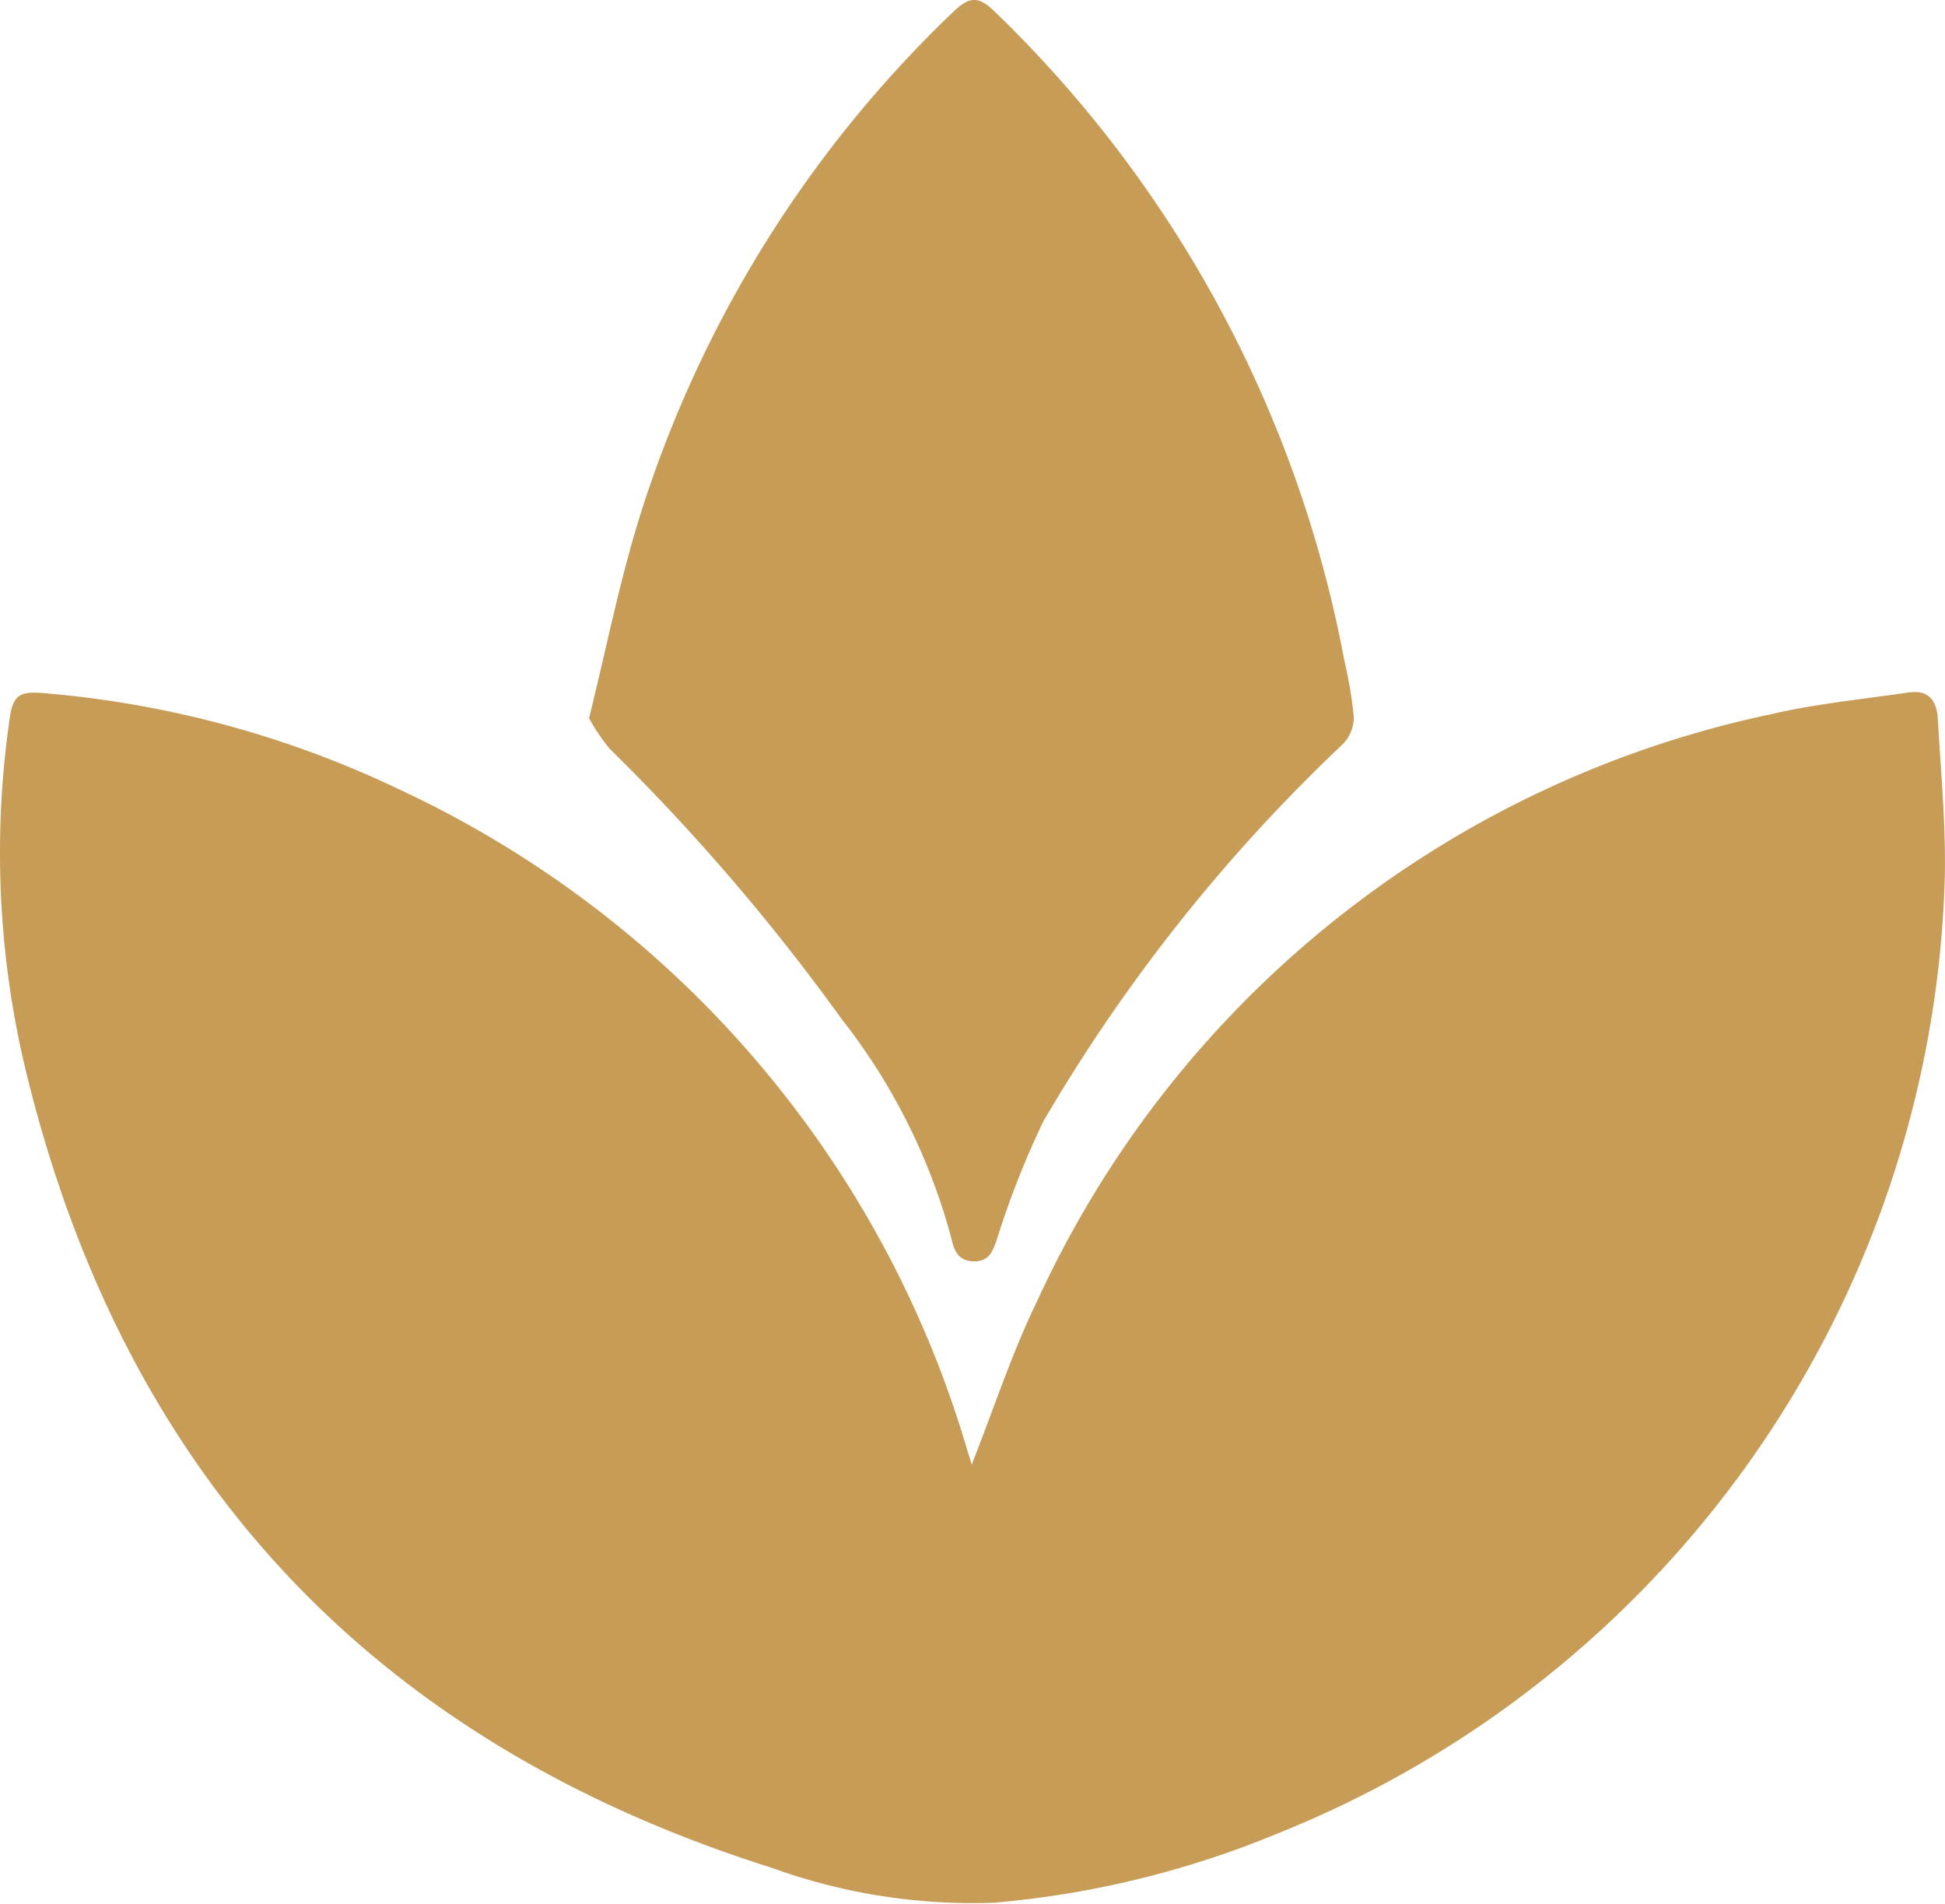
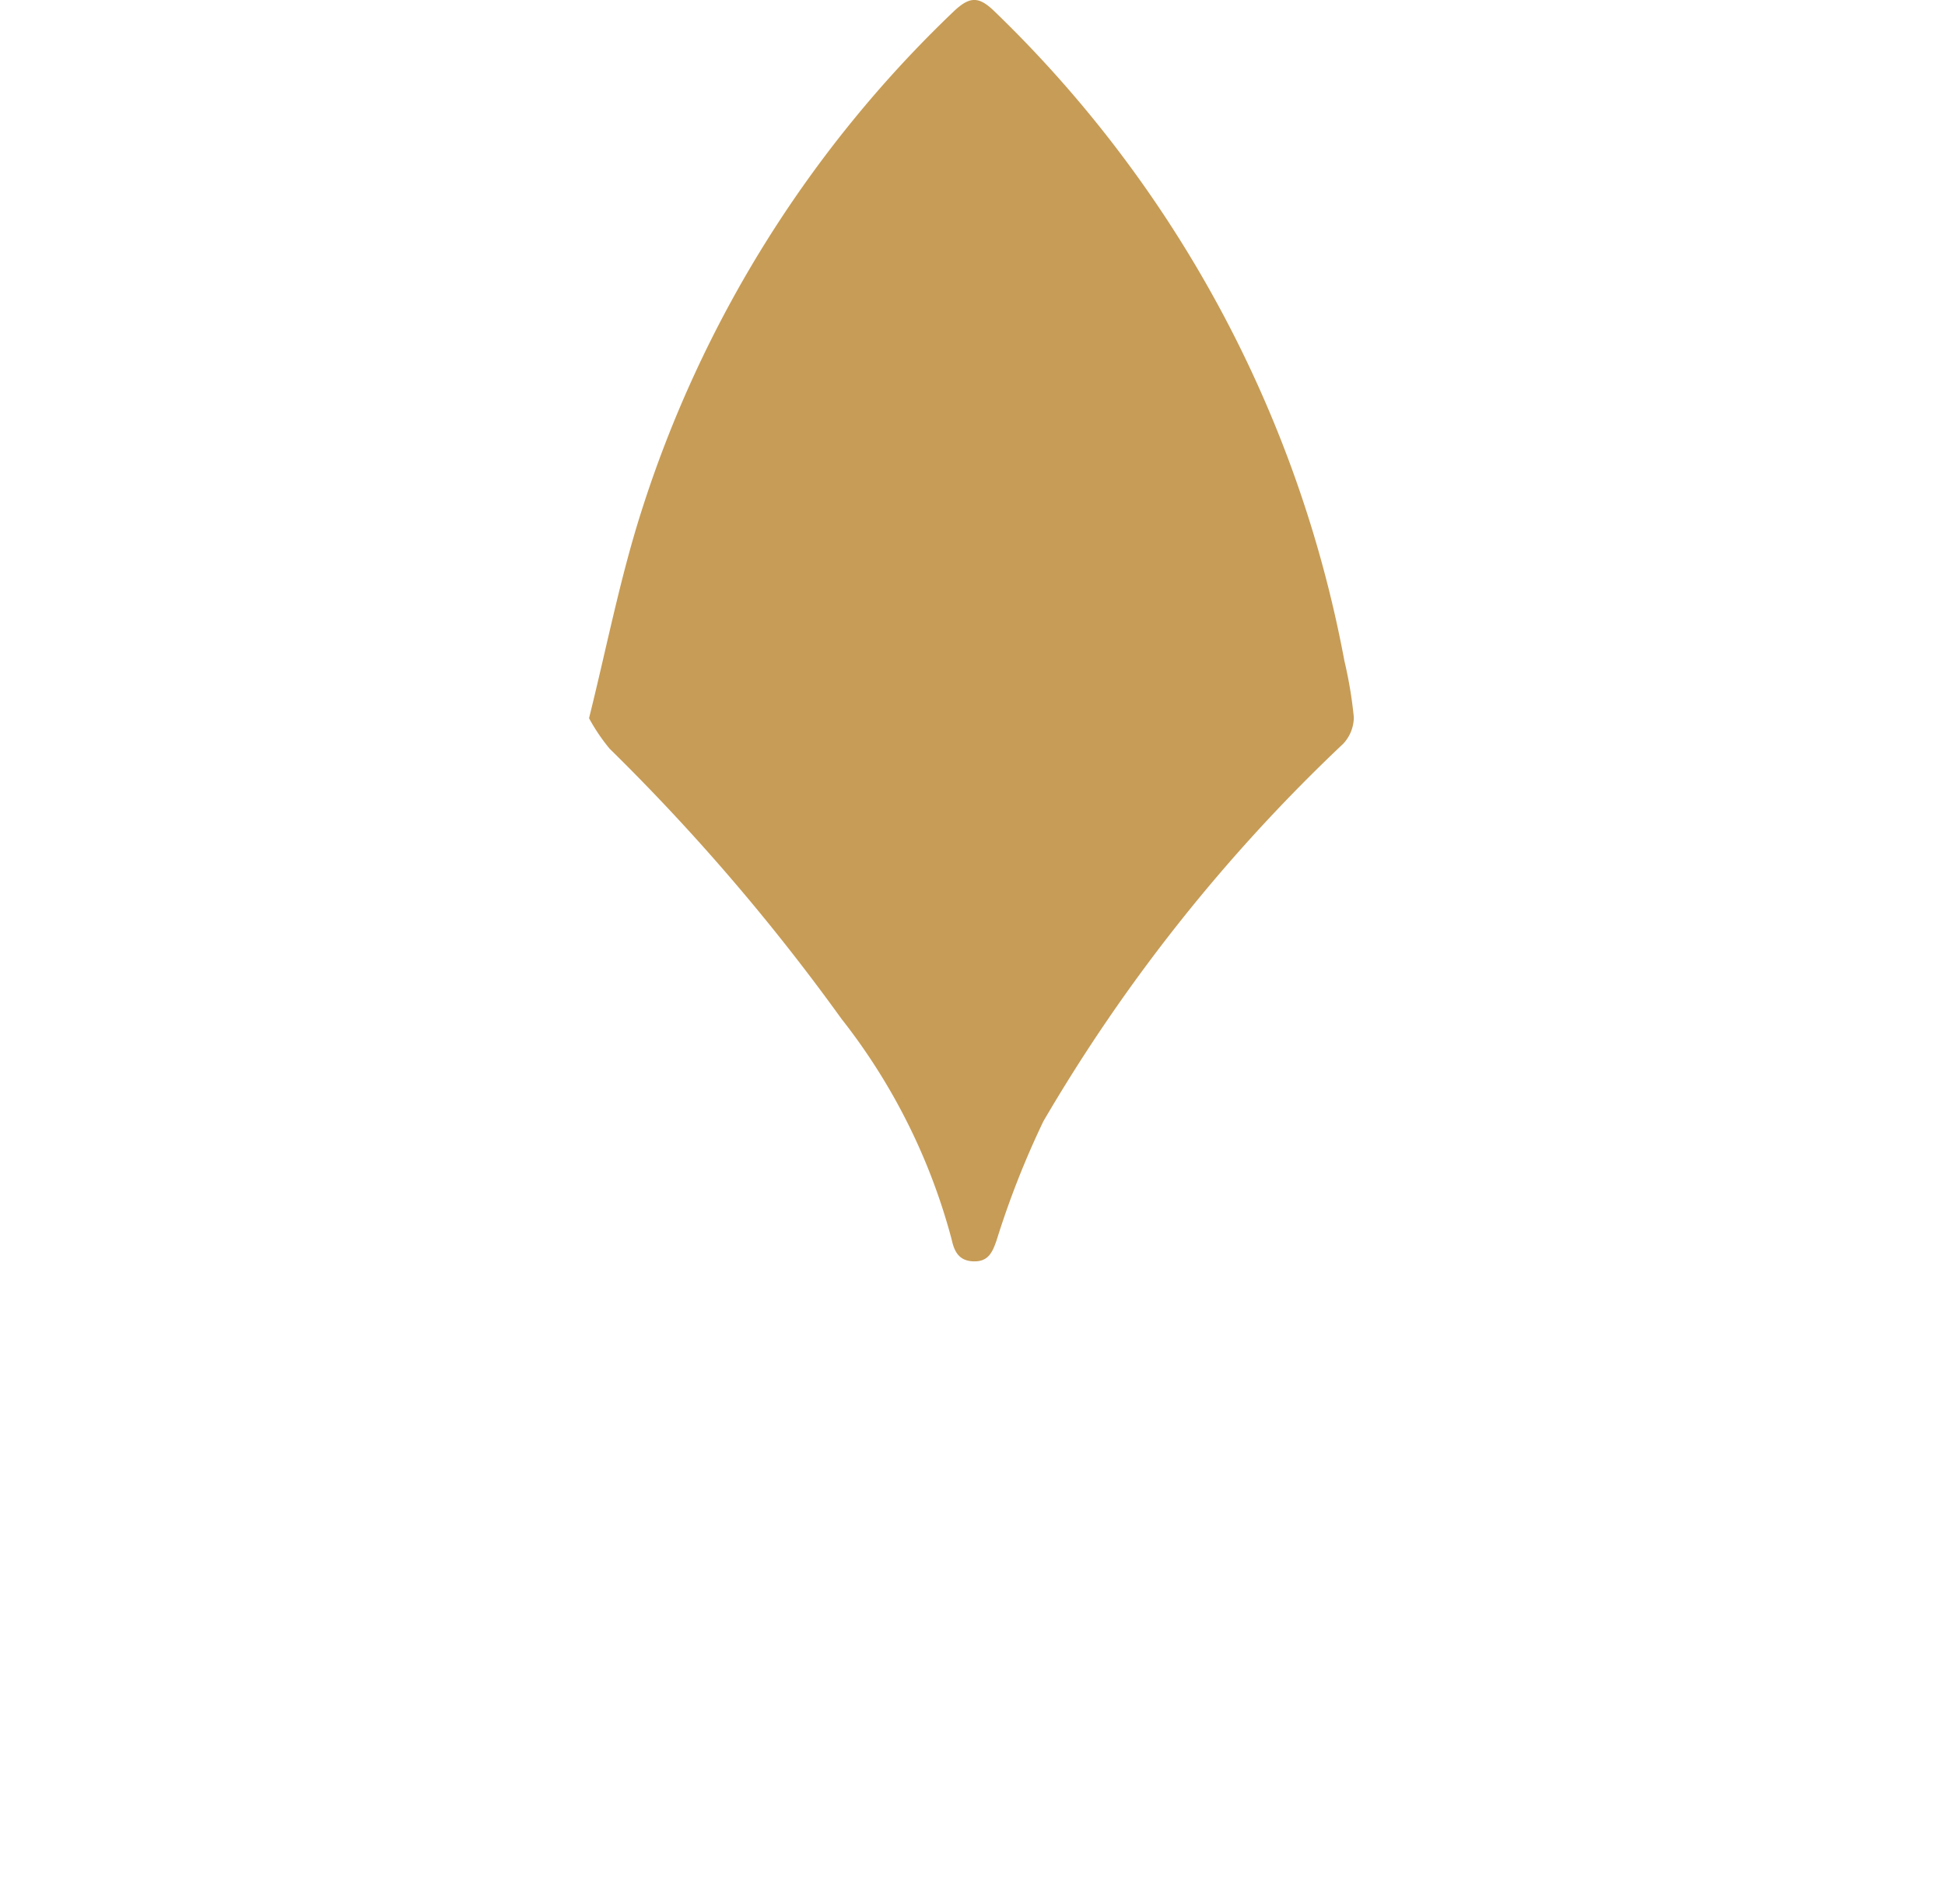
<svg xmlns="http://www.w3.org/2000/svg" id="Gruppe_1093" data-name="Gruppe 1093" width="49.038" height="47.995" viewBox="0 0 49.038 47.995">
  <g id="Gruppe_1078" data-name="Gruppe 1078" transform="translate(0 0)">
-     <path id="Pfad_227" data-name="Pfad 227" d="M222.6,306.351c.553-1.394,1.013-2.815,1.661-4.144a26.33,26.33,0,0,1,18.51-14.777c1.128-.262,2.291-.373,3.44-.543.458-.067.715.129.748.664.083,1.439.226,2.884.165,4.319a26.779,26.779,0,0,1-16.8,23.775,24.005,24.005,0,0,1-7.149,1.749,14.841,14.841,0,0,1-5.618-.88c-10.165-3.208-16.462-10.035-18.878-20.406a23.551,23.551,0,0,1-.334-8.559c.083-.61.263-.7.877-.645a25.684,25.684,0,0,1,8.964,2.434,26.637,26.637,0,0,1,14.3,16.639C222.528,306.109,222.569,306.241,222.6,306.351Z" transform="translate(-198.102 -269.429)" fill="#c79c56" />
    <path id="Pfad_228" data-name="Pfad 228" d="M207.177,294.321c.439-1.761.776-3.5,1.308-5.177a29.957,29.957,0,0,1,7.864-12.62c.421-.406.65-.417,1.065-.008a30.541,30.541,0,0,1,8.808,16.361,10.8,10.8,0,0,1,.237,1.417.983.983,0,0,1-.268.671,42.715,42.715,0,0,0-7.559,9.517,22.262,22.262,0,0,0-1.183,3.011c-.1.283-.2.52-.552.52s-.5-.195-.573-.535a15.356,15.356,0,0,0-2.781-5.577,52.675,52.675,0,0,0-5.846-6.811A4.8,4.8,0,0,1,207.177,294.321Z" transform="translate(-192.326 -276.215)" fill="#c79c56" />
  </g>
</svg>